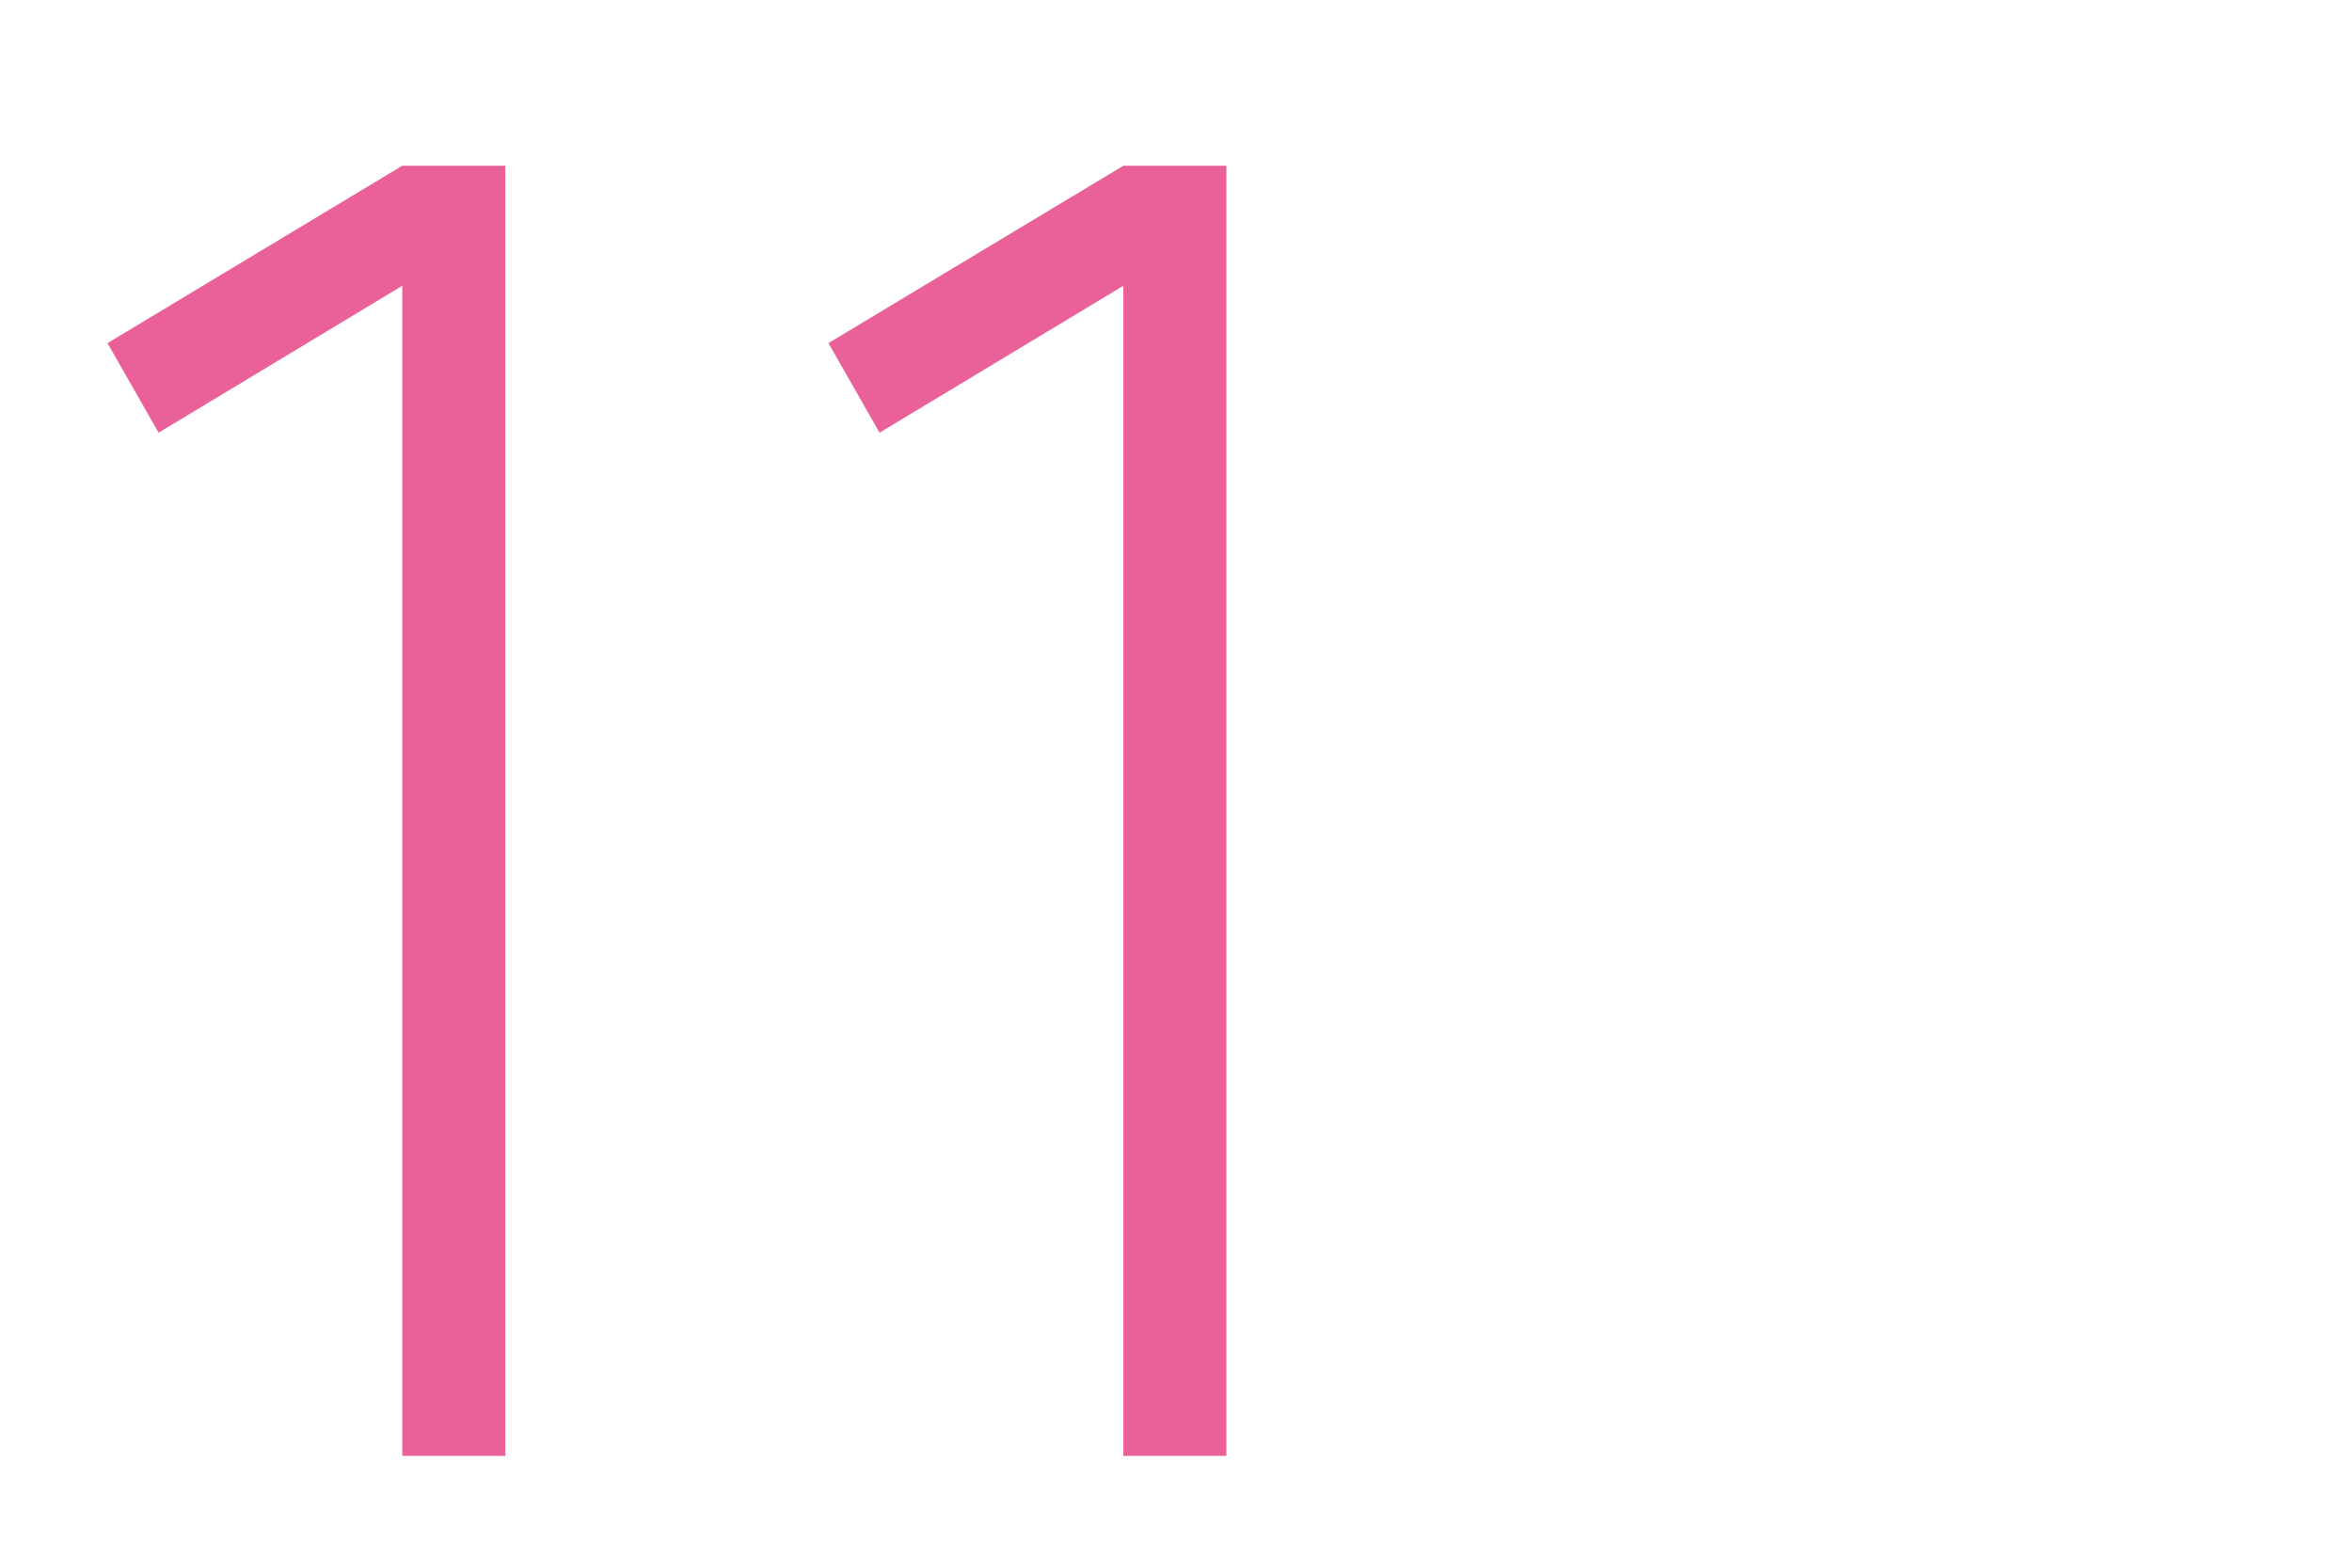
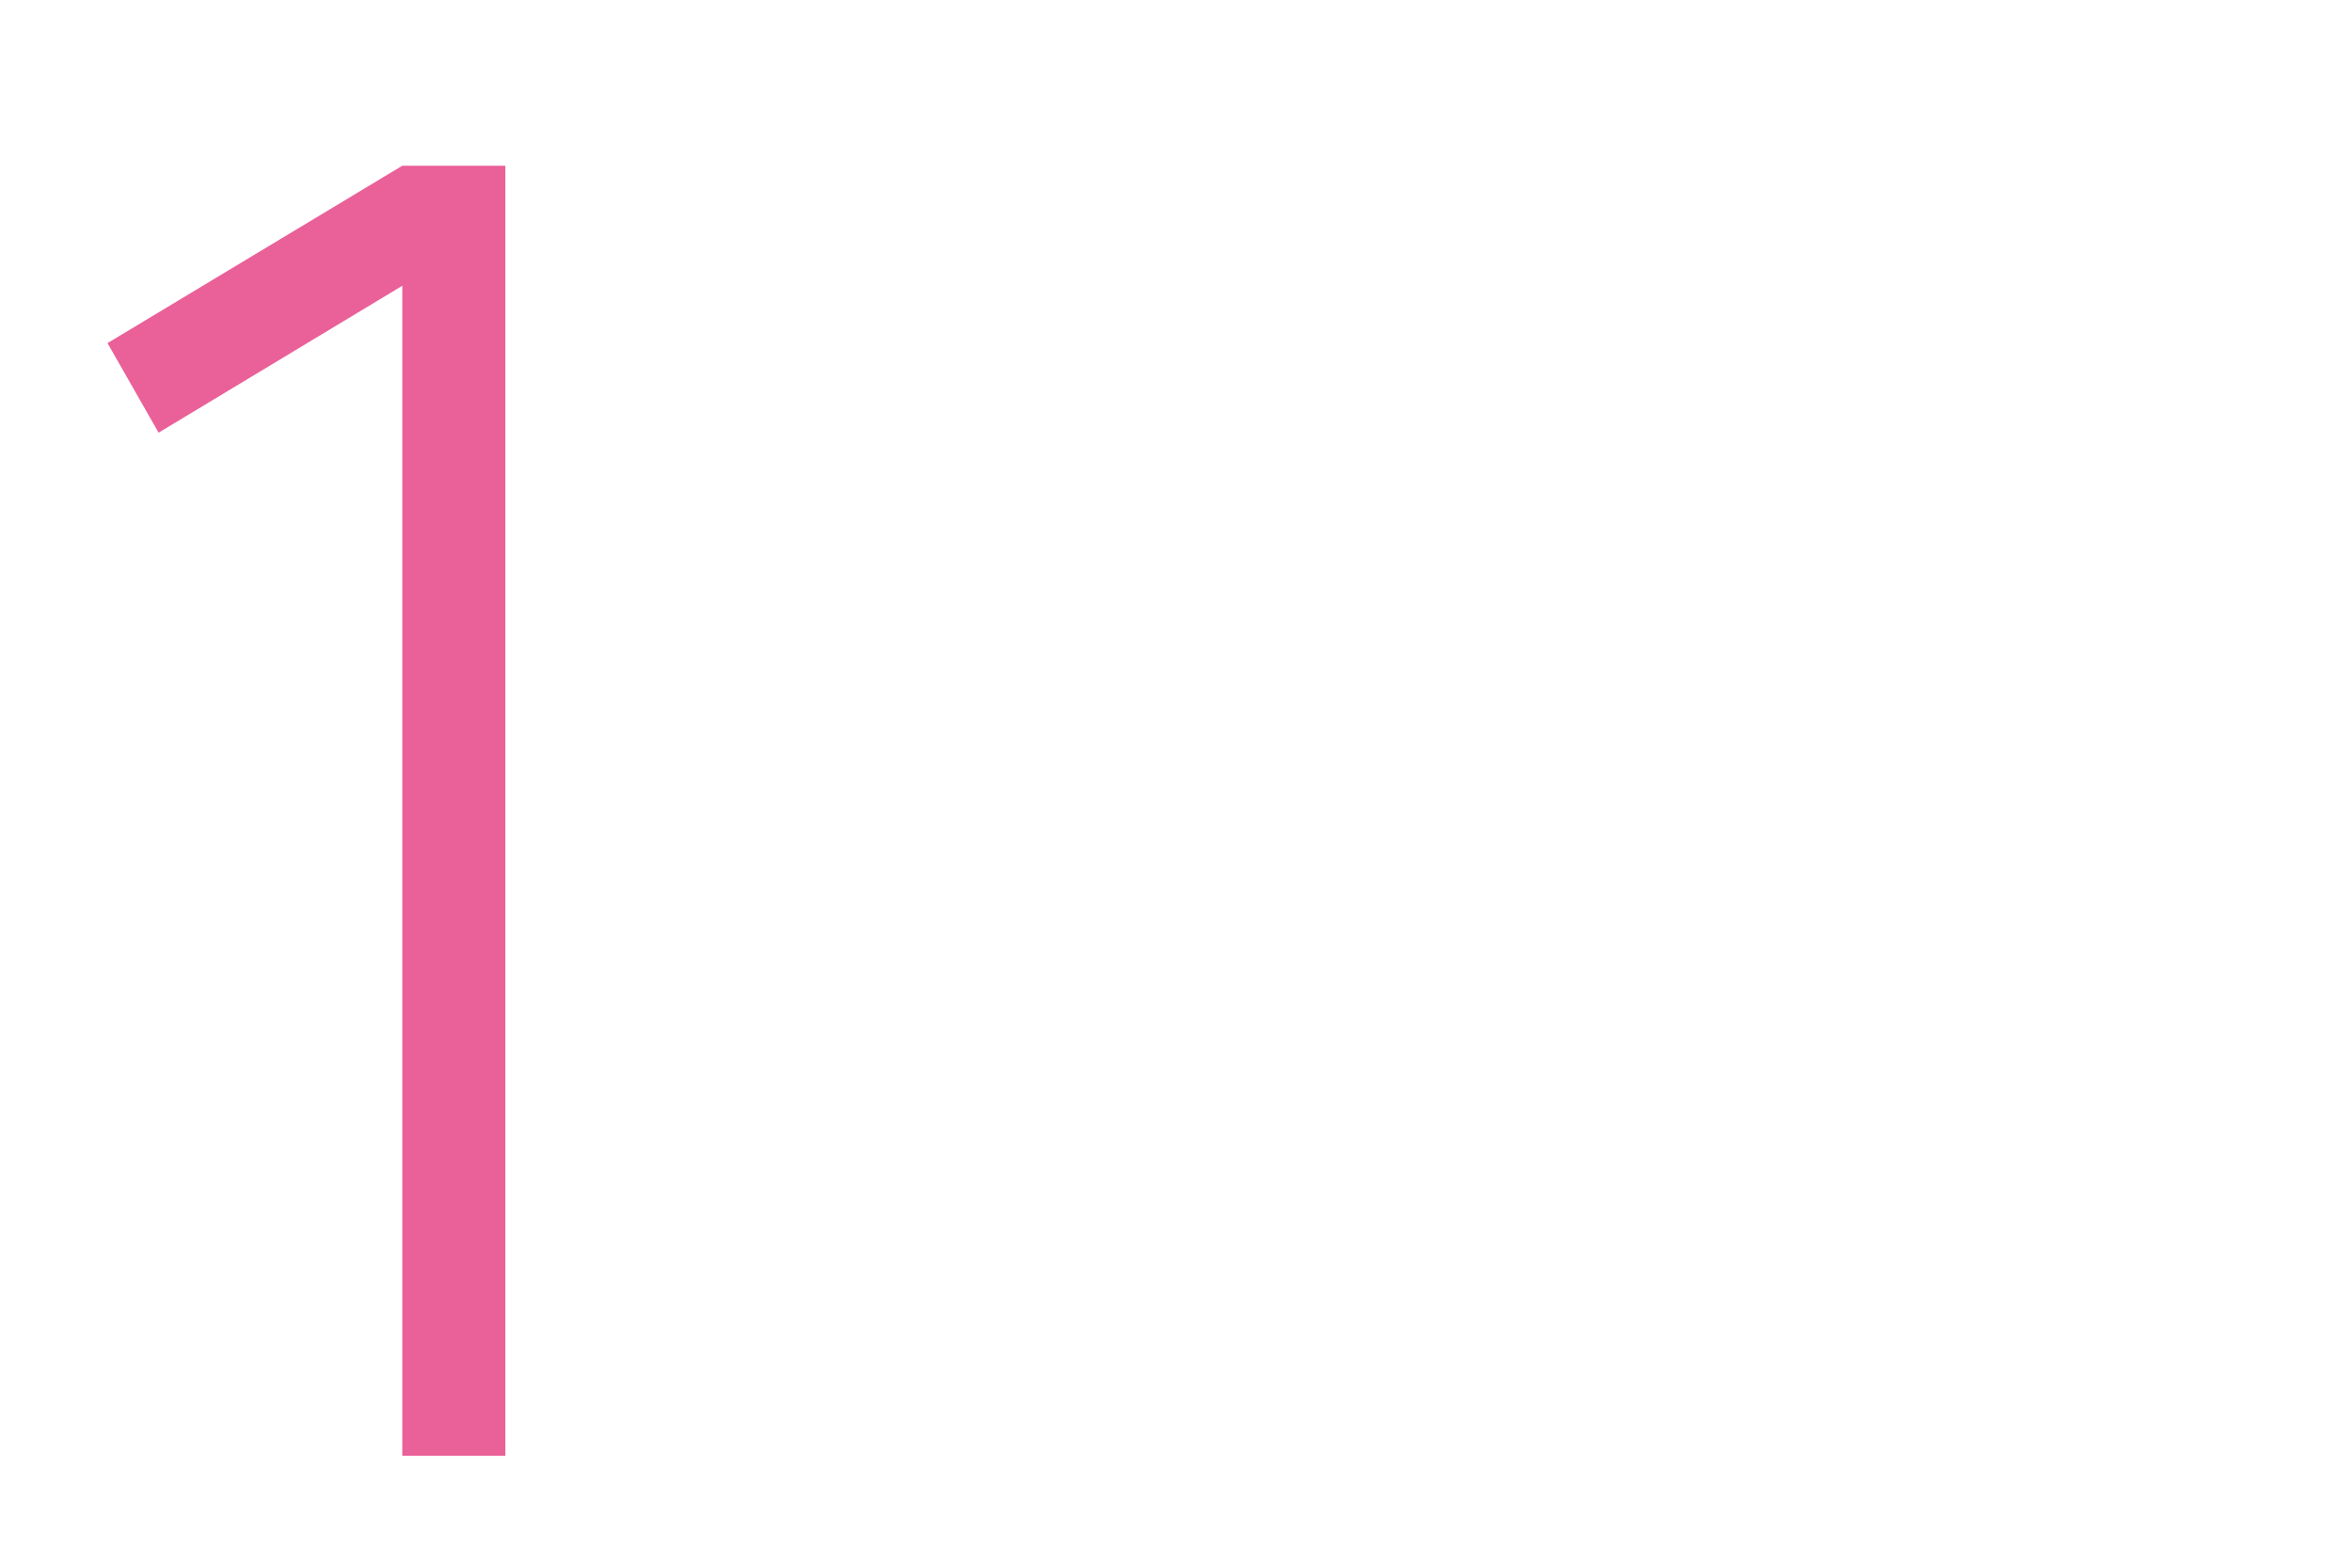
<svg xmlns="http://www.w3.org/2000/svg" width="21" height="14" viewBox="0 0 21 14" fill="none">
  <path d="M4.512 13.001H3.592V2.552L1.416 3.864L0.96 3.064L3.592 1.48H4.512V13.001Z" fill="#EA6098" />
-   <path d="M10.95 13.001H10.03V2.552L7.853 3.864L7.397 3.064L10.03 1.48H10.95V13.001Z" fill="#EA6098" />
</svg>